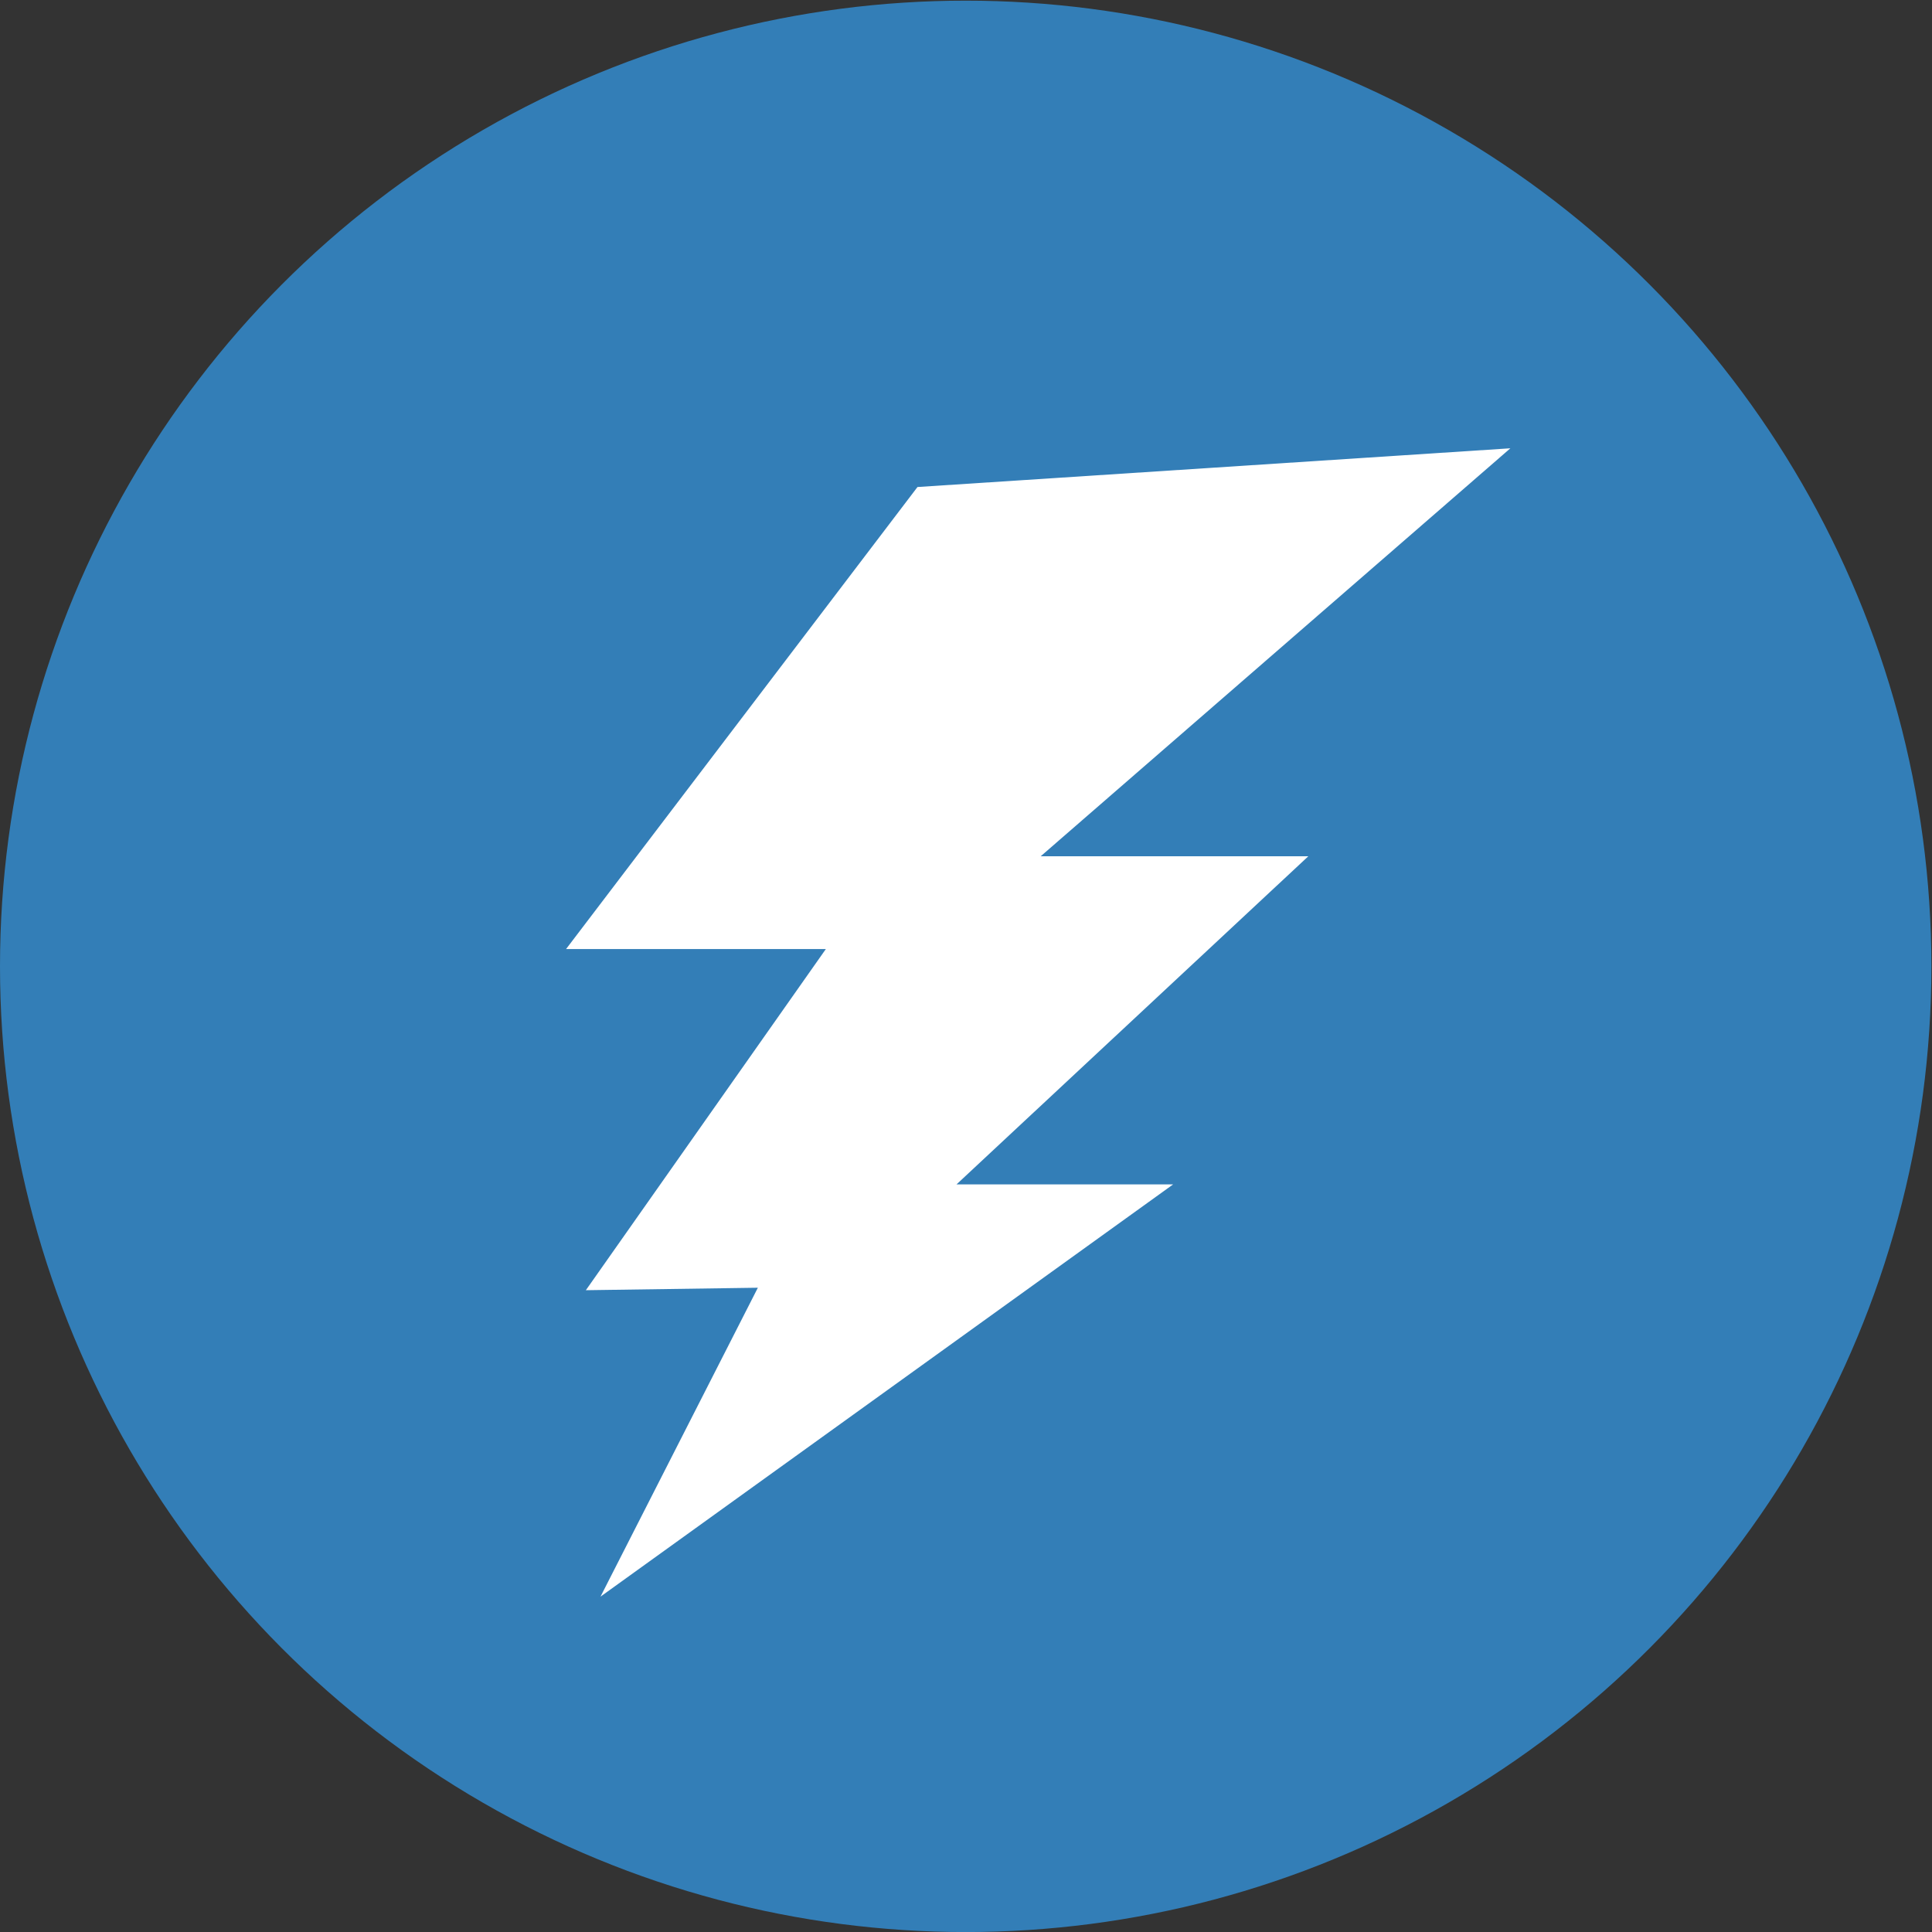
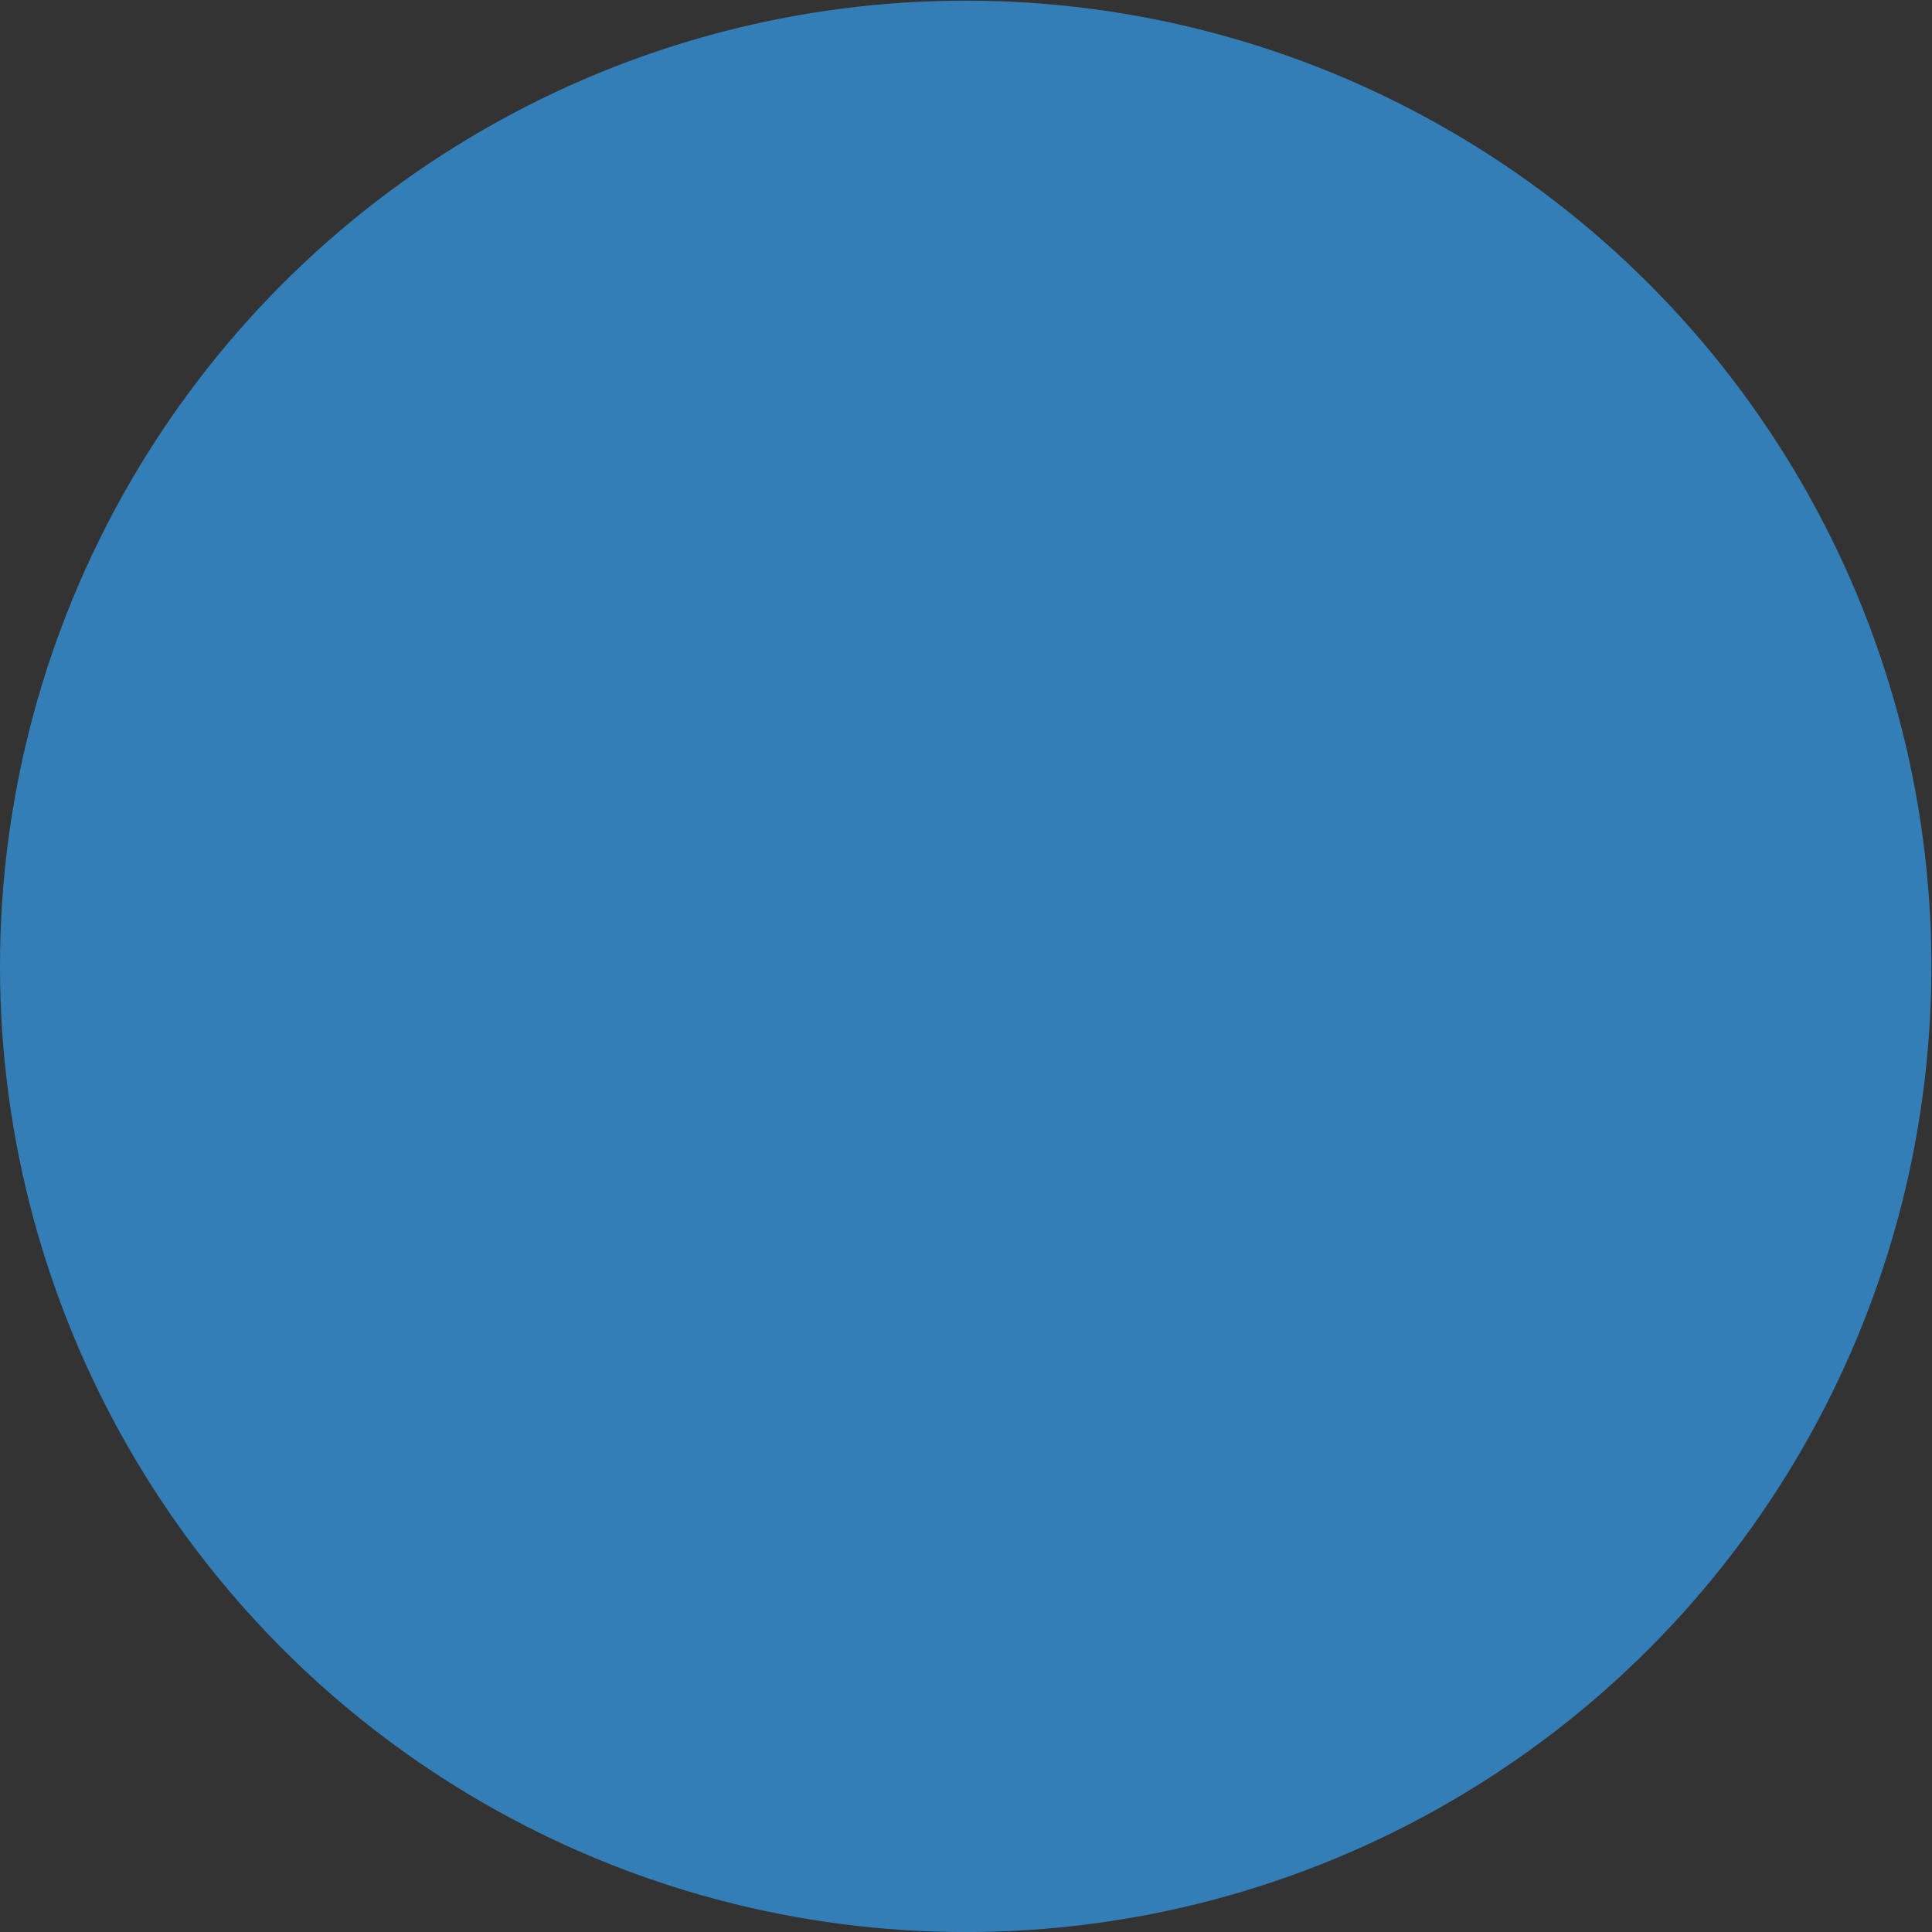
<svg xmlns="http://www.w3.org/2000/svg" version="1.1" id="Layer_1" x="0px" y="0px" width="38.27px" height="38.27px" viewBox="0 0 38.27 38.27" enable-background="new 0 0 38.27 38.27" xml:space="preserve">
  <rect x="0" y="0" width="38.27" height="38.27" fill="#333333" stroke="none" />
  <g>
    <circle fill="#337EB7" cx="19.129" cy="19.142" r="19.129" />
    <g>
-       <polygon fill="#FFFFFF" points="25.916,16.961 18.947,23.461 23.238,23.461 11.895,31.627 15.012,25.508 11.605,25.557     16.359,18.799 11.213,18.799 18.174,9.647 29.918,8.88 20.615,16.961   " />
-     </g>
+       </g>
  </g>
</svg>